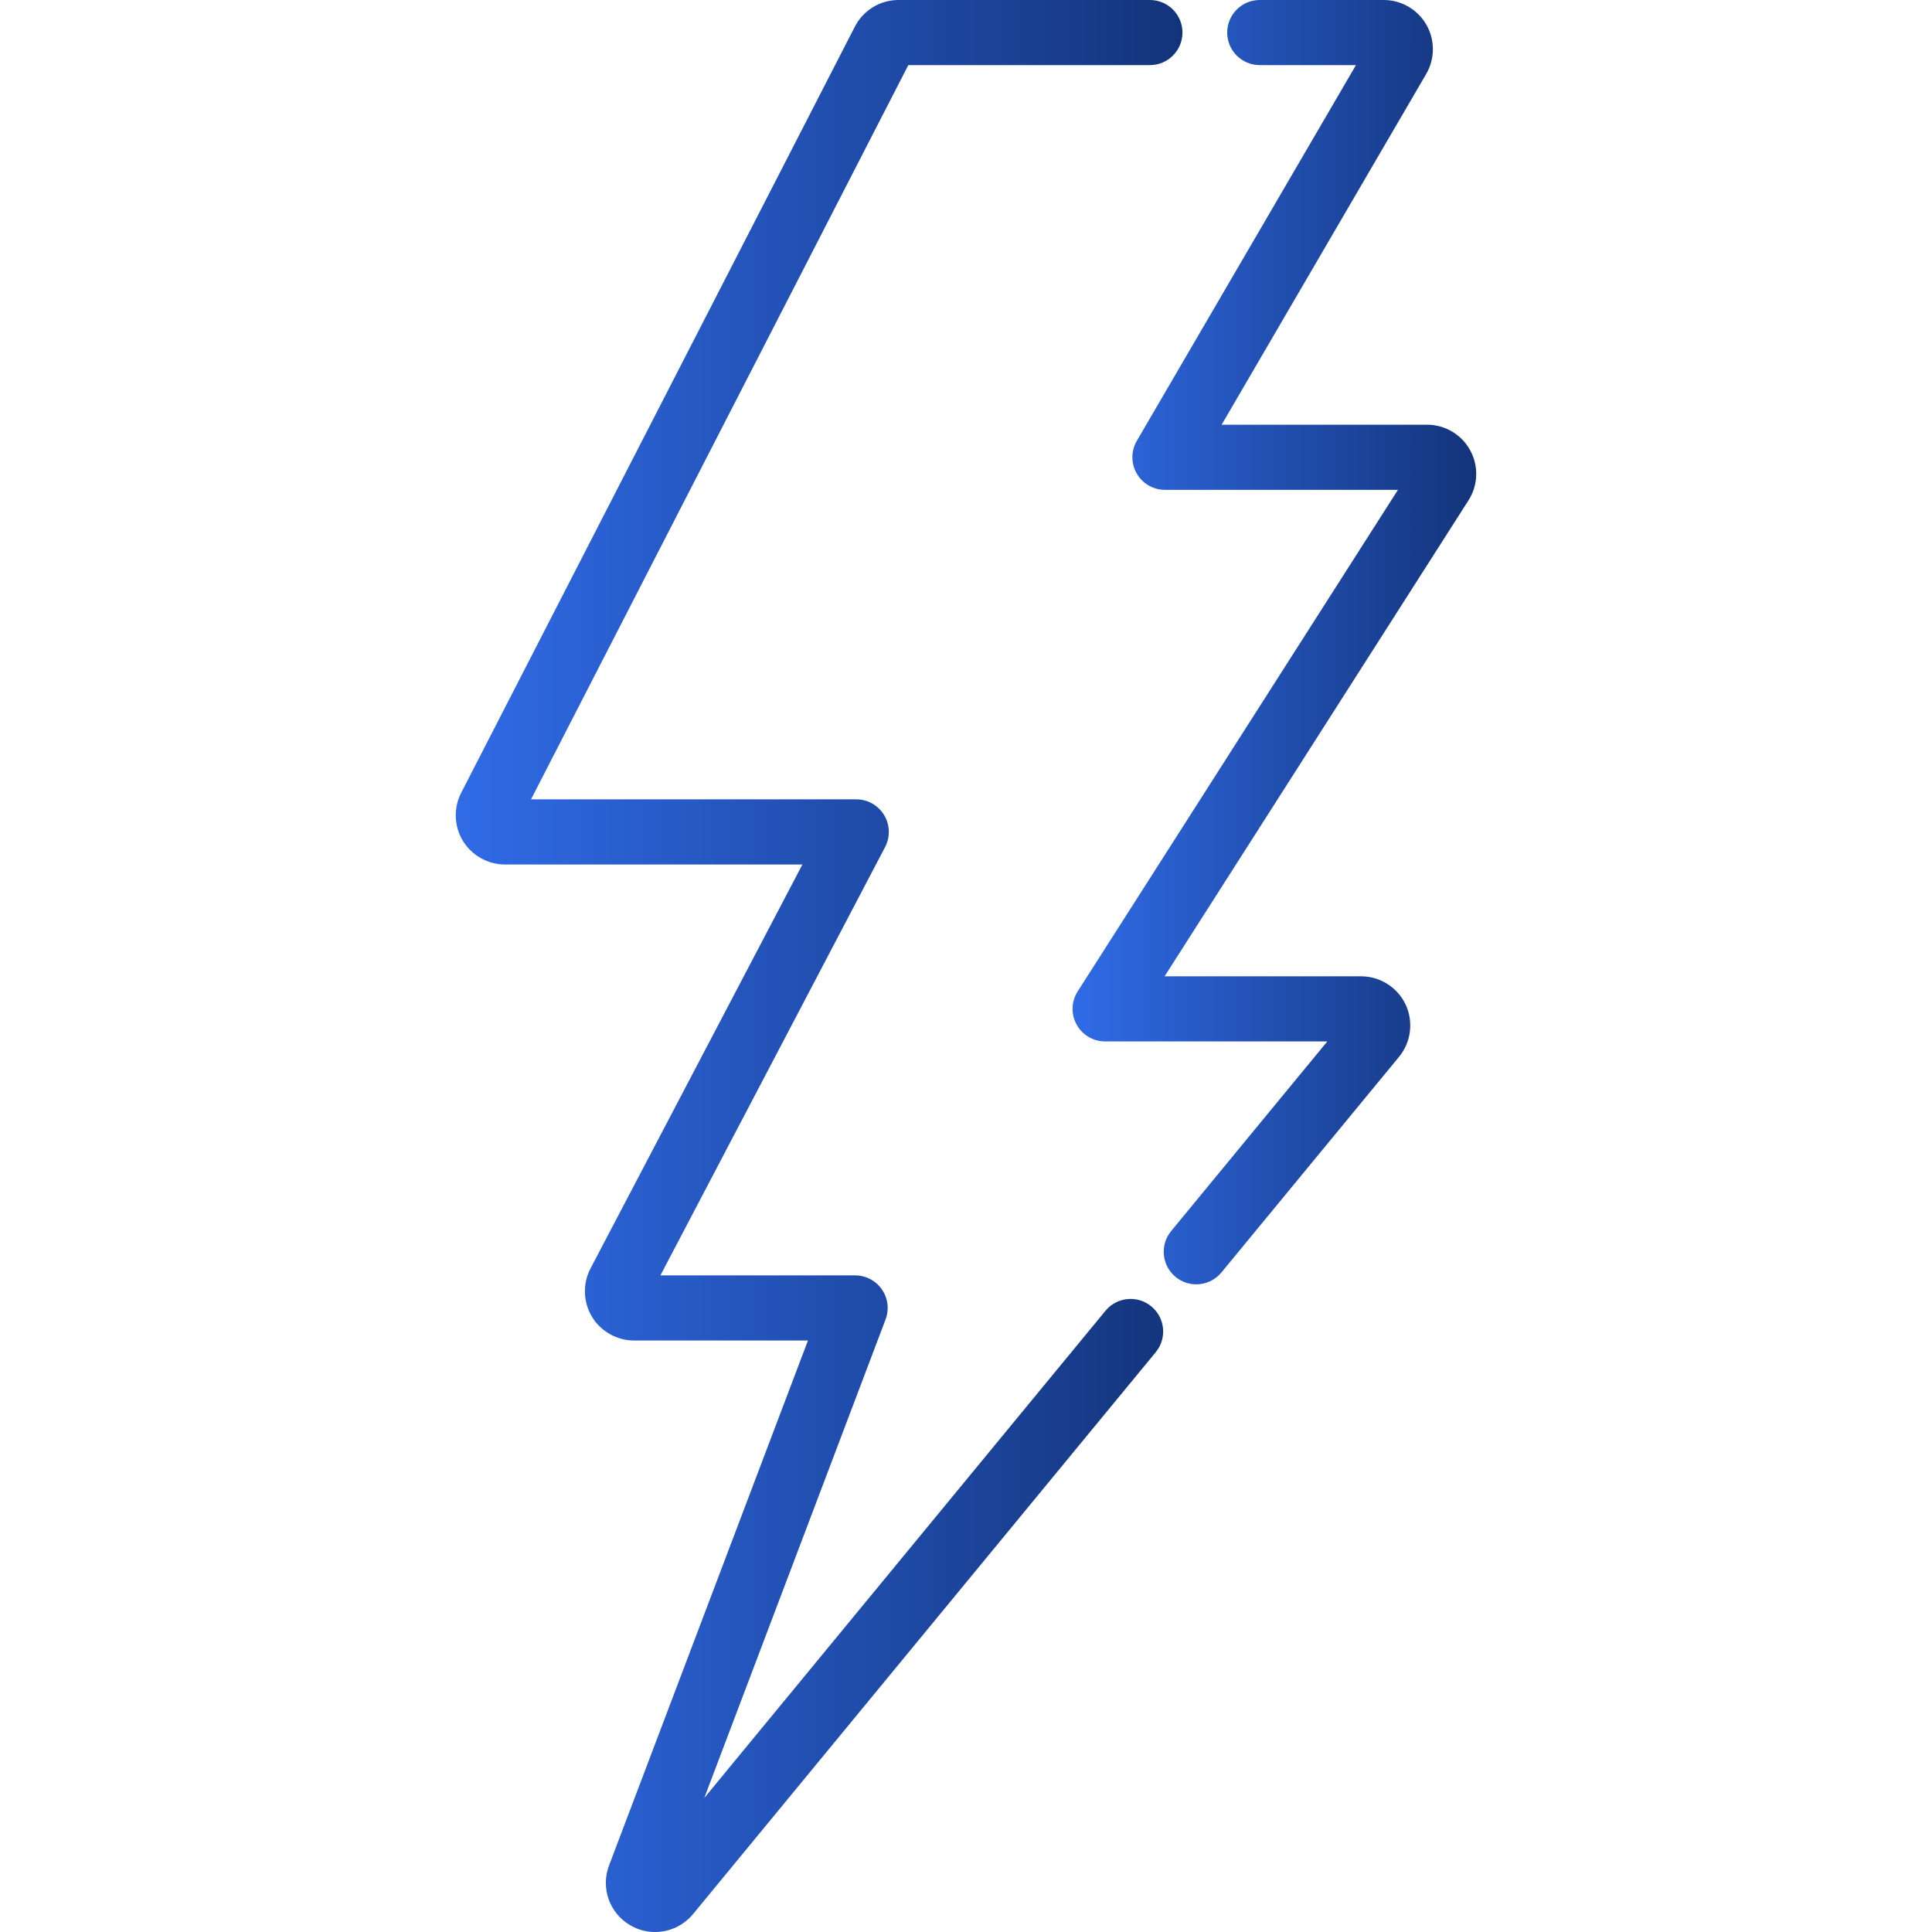
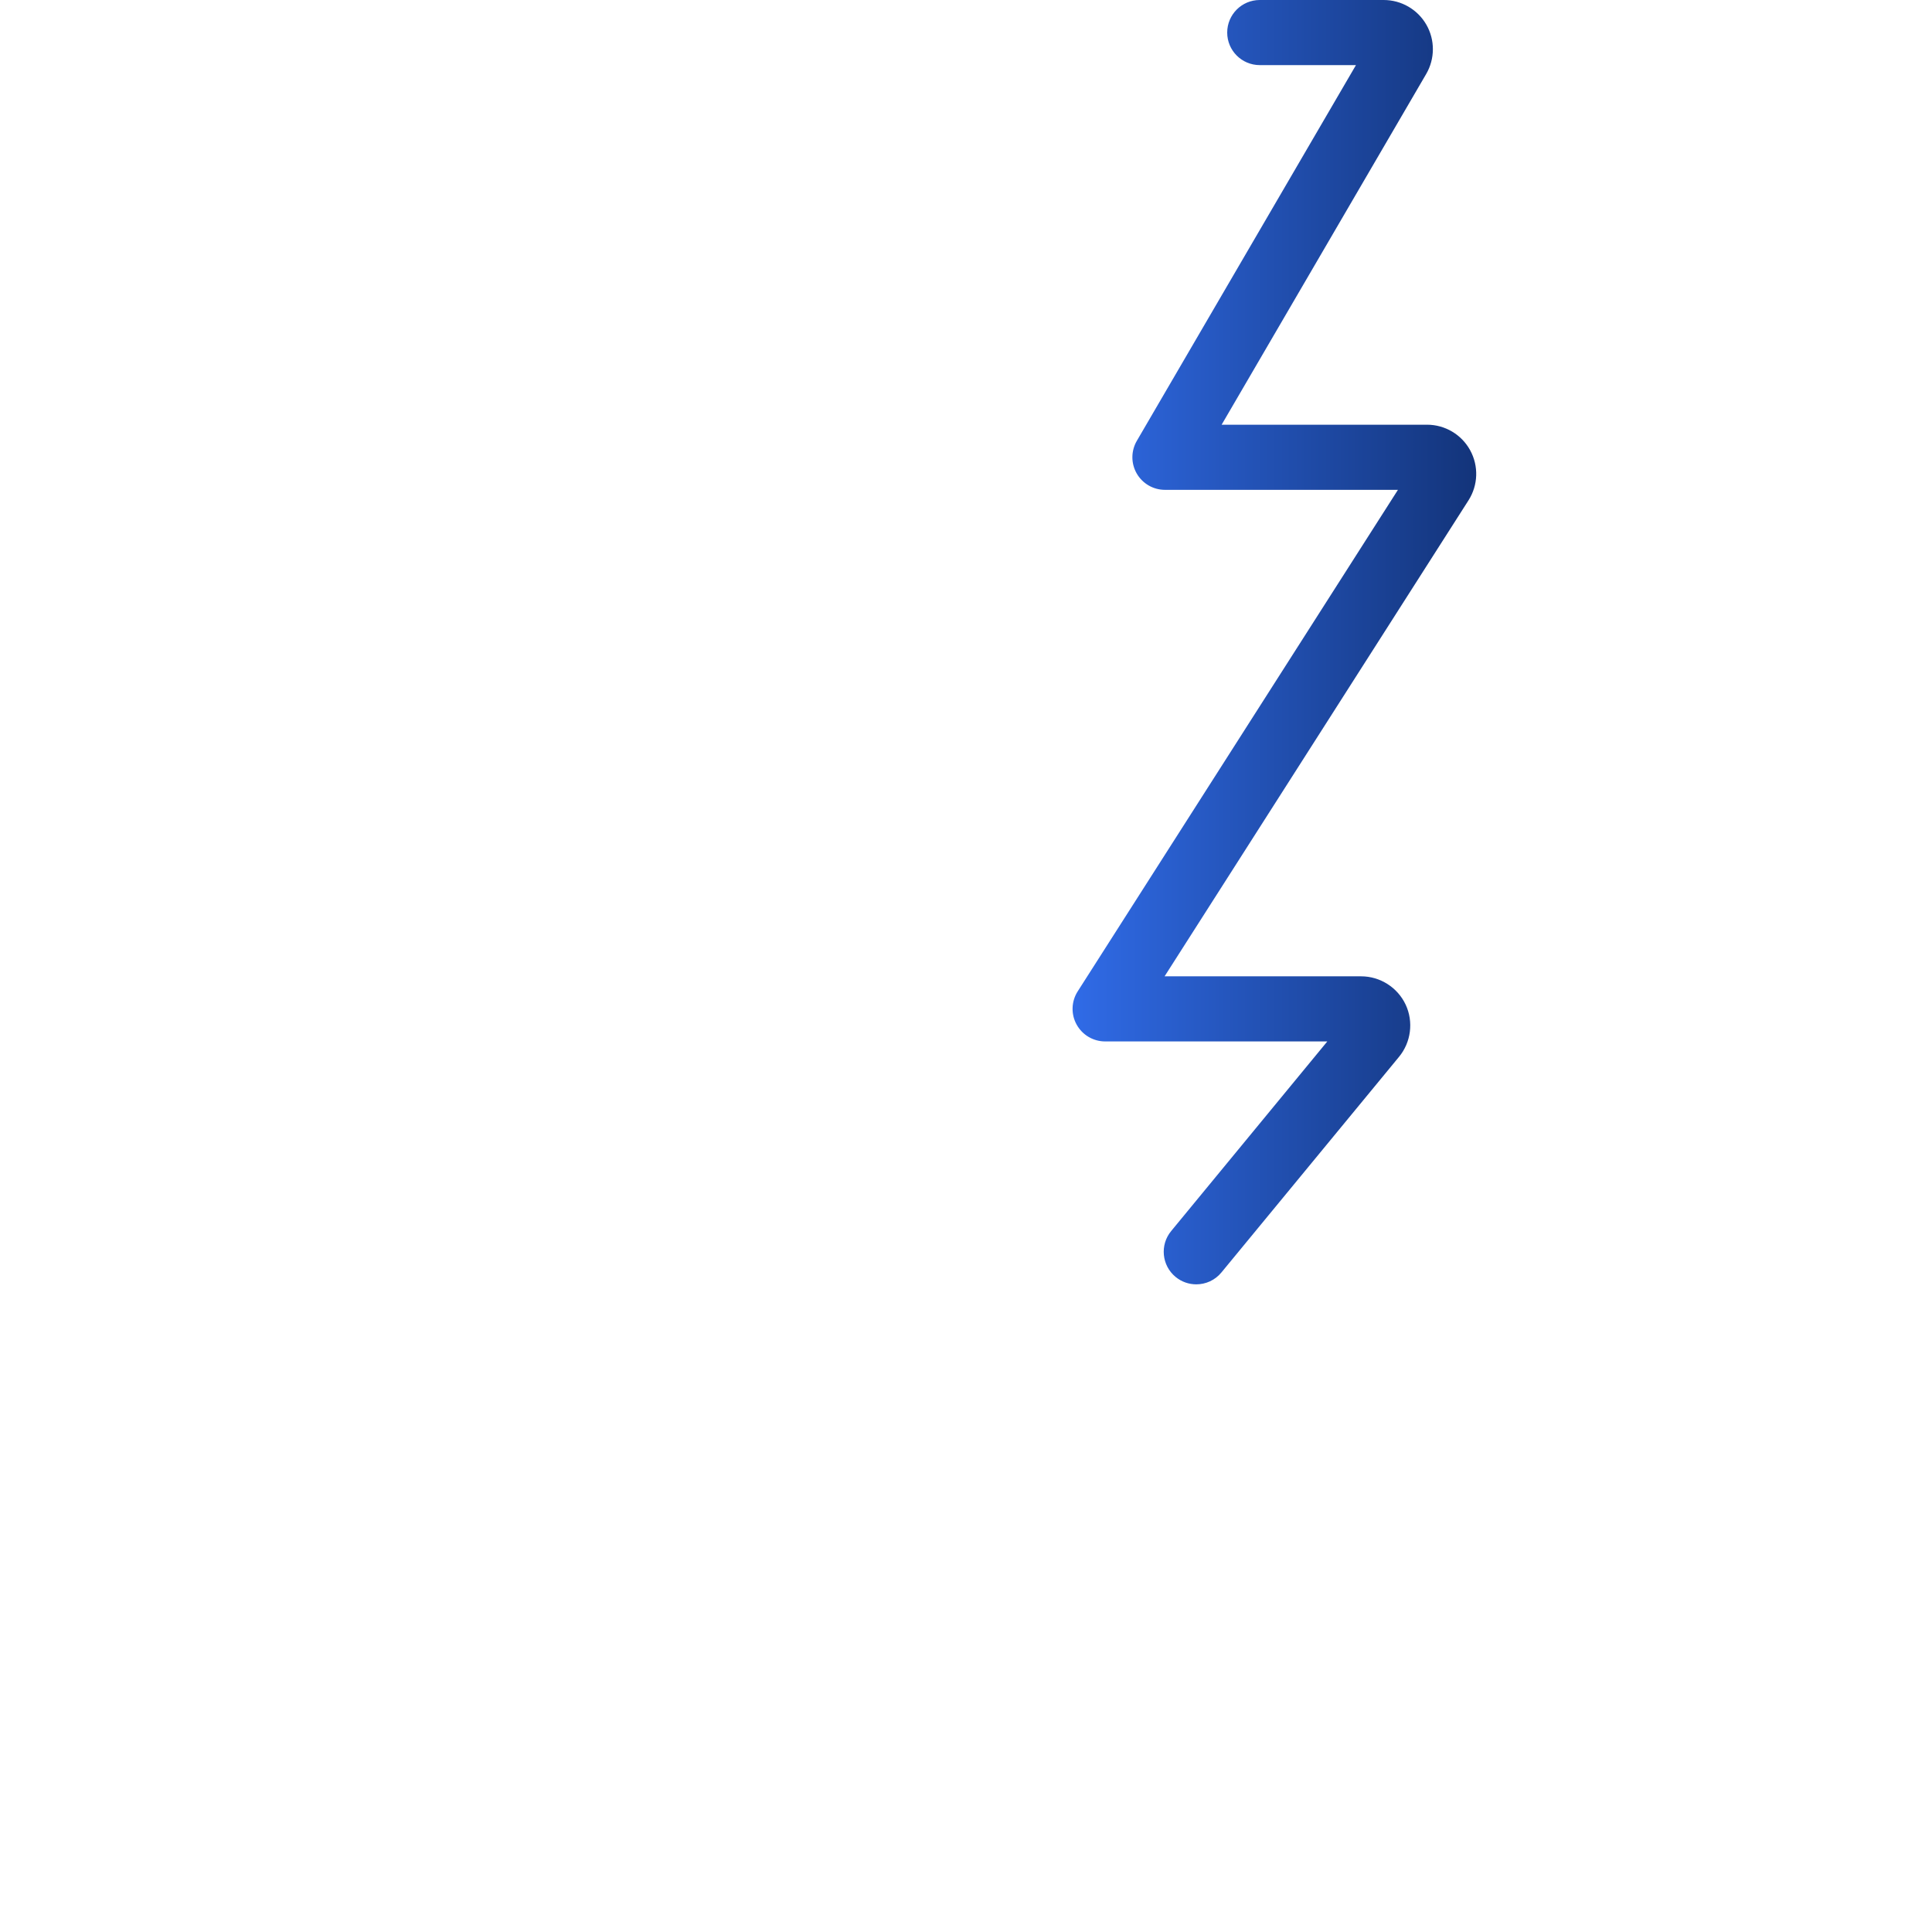
<svg xmlns="http://www.w3.org/2000/svg" width="70" height="70" viewBox="0 0 70 70" fill="none">
-   <path d="M41.714 47.332C41.211 46.917 40.468 46.99 40.053 47.492L25.517 65.144L32.085 47.808C32.223 47.445 32.173 47.038 31.953 46.719C31.733 46.4 31.37 46.21 30.982 46.21H23.928L32.069 30.69C32.26 30.325 32.247 29.885 32.033 29.532C31.82 29.178 31.437 28.962 31.024 28.962H19.24L32.91 2.359H41.663C42.315 2.359 42.843 1.831 42.843 1.18C42.843 0.528 42.315 0 41.663 0H32.557C31.886 0 31.279 0.371 30.972 0.968L16.709 28.726C16.427 29.274 16.452 29.942 16.773 30.469C17.095 30.995 17.678 31.322 18.294 31.322H29.073L21.395 45.959C21.107 46.508 21.128 47.179 21.449 47.71C21.769 48.24 22.353 48.569 22.973 48.569H29.274L22.075 67.568C21.754 68.387 22.072 69.306 22.829 69.753C23.103 69.915 23.416 70 23.734 70C24.266 70 24.766 69.765 25.108 69.353L41.875 48.992C42.289 48.489 42.217 47.746 41.714 47.332Z" fill="url(#paint0_linear_8_119)" />
  <path d="M53.267 16.314C52.954 15.743 52.355 15.388 51.704 15.388H44.262L51.674 2.68C51.994 2.13 51.997 1.446 51.68 0.895C51.364 0.343 50.772 0 50.135 0H45.644C44.992 0 44.464 0.528 44.464 1.18C44.464 1.831 44.992 2.359 45.644 2.359H49.129L41.189 15.973C40.976 16.339 40.975 16.789 41.185 17.155C41.396 17.522 41.786 17.748 42.208 17.748H50.65L39.047 35.919C38.815 36.282 38.799 36.743 39.007 37.12C39.214 37.498 39.61 37.733 40.041 37.733H48.091L42.433 44.604C42.019 45.107 42.091 45.851 42.593 46.265C42.813 46.446 43.079 46.534 43.343 46.534C43.683 46.534 44.021 46.388 44.254 46.104L50.686 38.295C51.125 37.766 51.221 37.022 50.929 36.399C50.636 35.776 50.004 35.374 49.316 35.374H42.195L53.206 18.129C53.556 17.581 53.58 16.886 53.267 16.314Z" fill="url(#paint1_linear_8_119)" />
  <defs>
    <linearGradient id="paint0_linear_8_119" x1="16.514" y1="35" x2="42.843" y2="35" gradientUnits="userSpaceOnUse">
      <stop stop-color="#306BE7" />
      <stop offset="1" stop-color="#13347A" />
    </linearGradient>
    <linearGradient id="paint1_linear_8_119" x1="38.861" y1="23.267" x2="53.486" y2="23.267" gradientUnits="userSpaceOnUse">
      <stop stop-color="#306BE7" />
      <stop offset="1" stop-color="#13347A" />
    </linearGradient>
  </defs>
</svg>